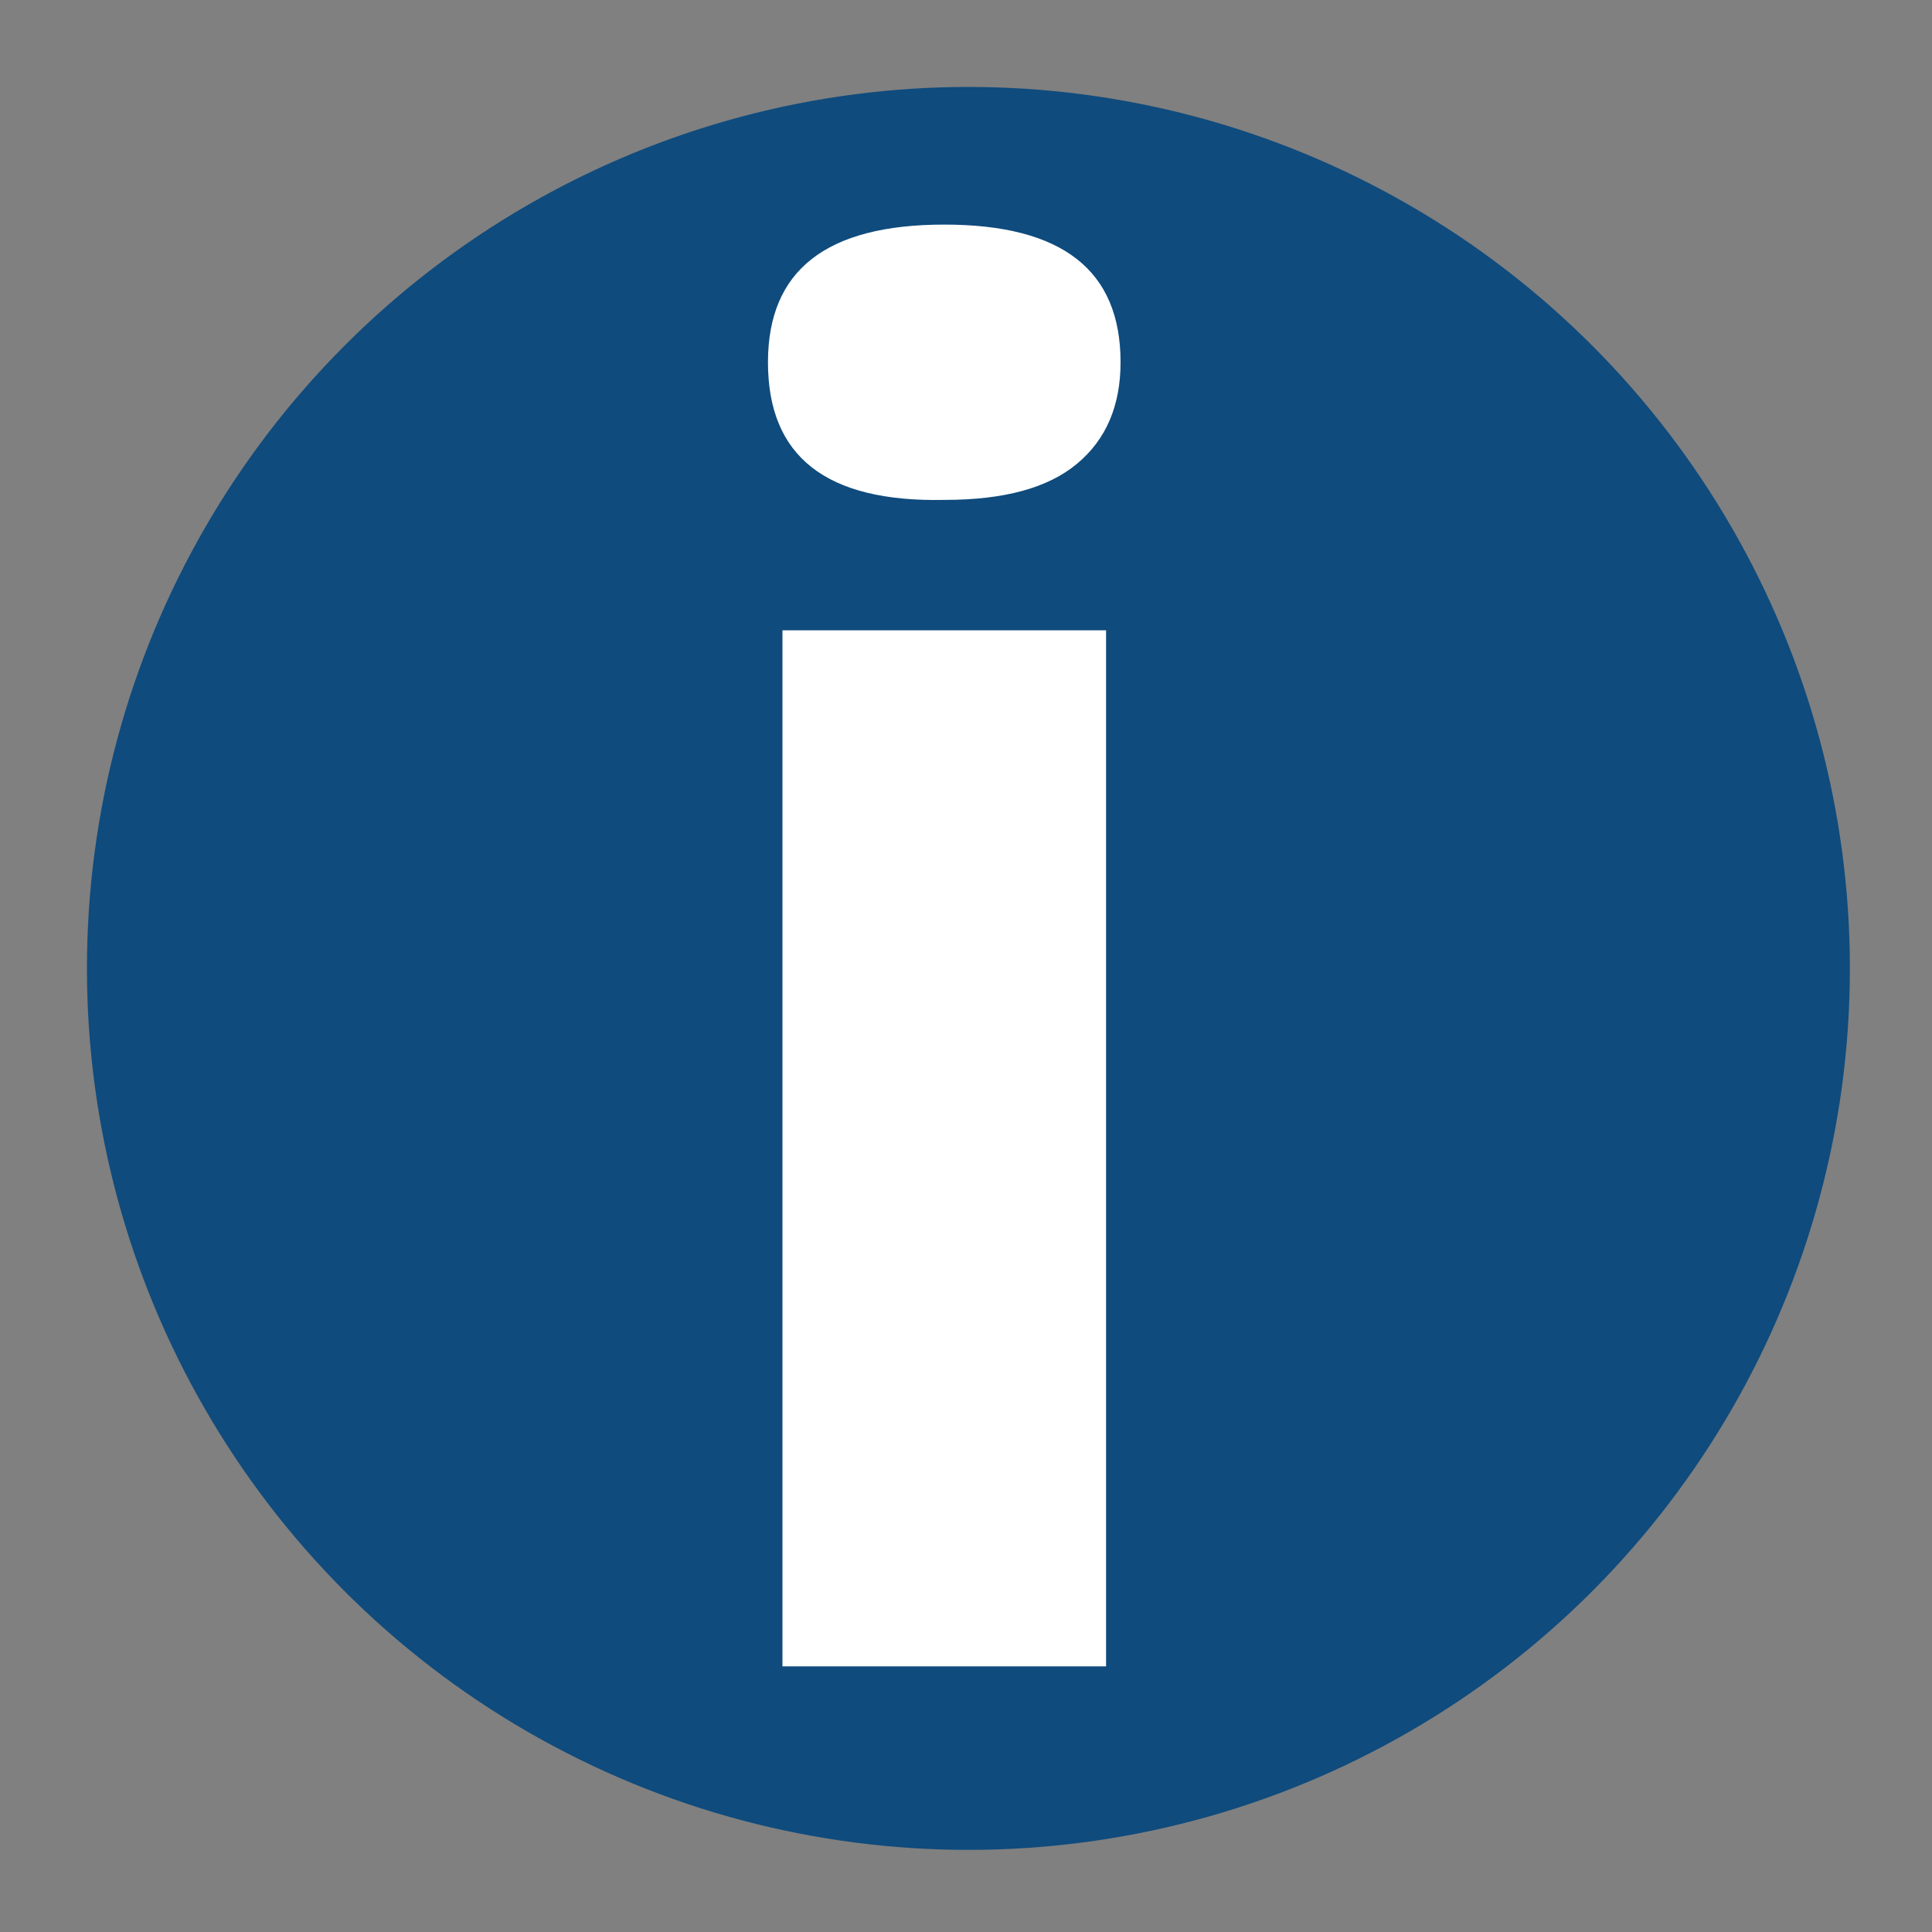
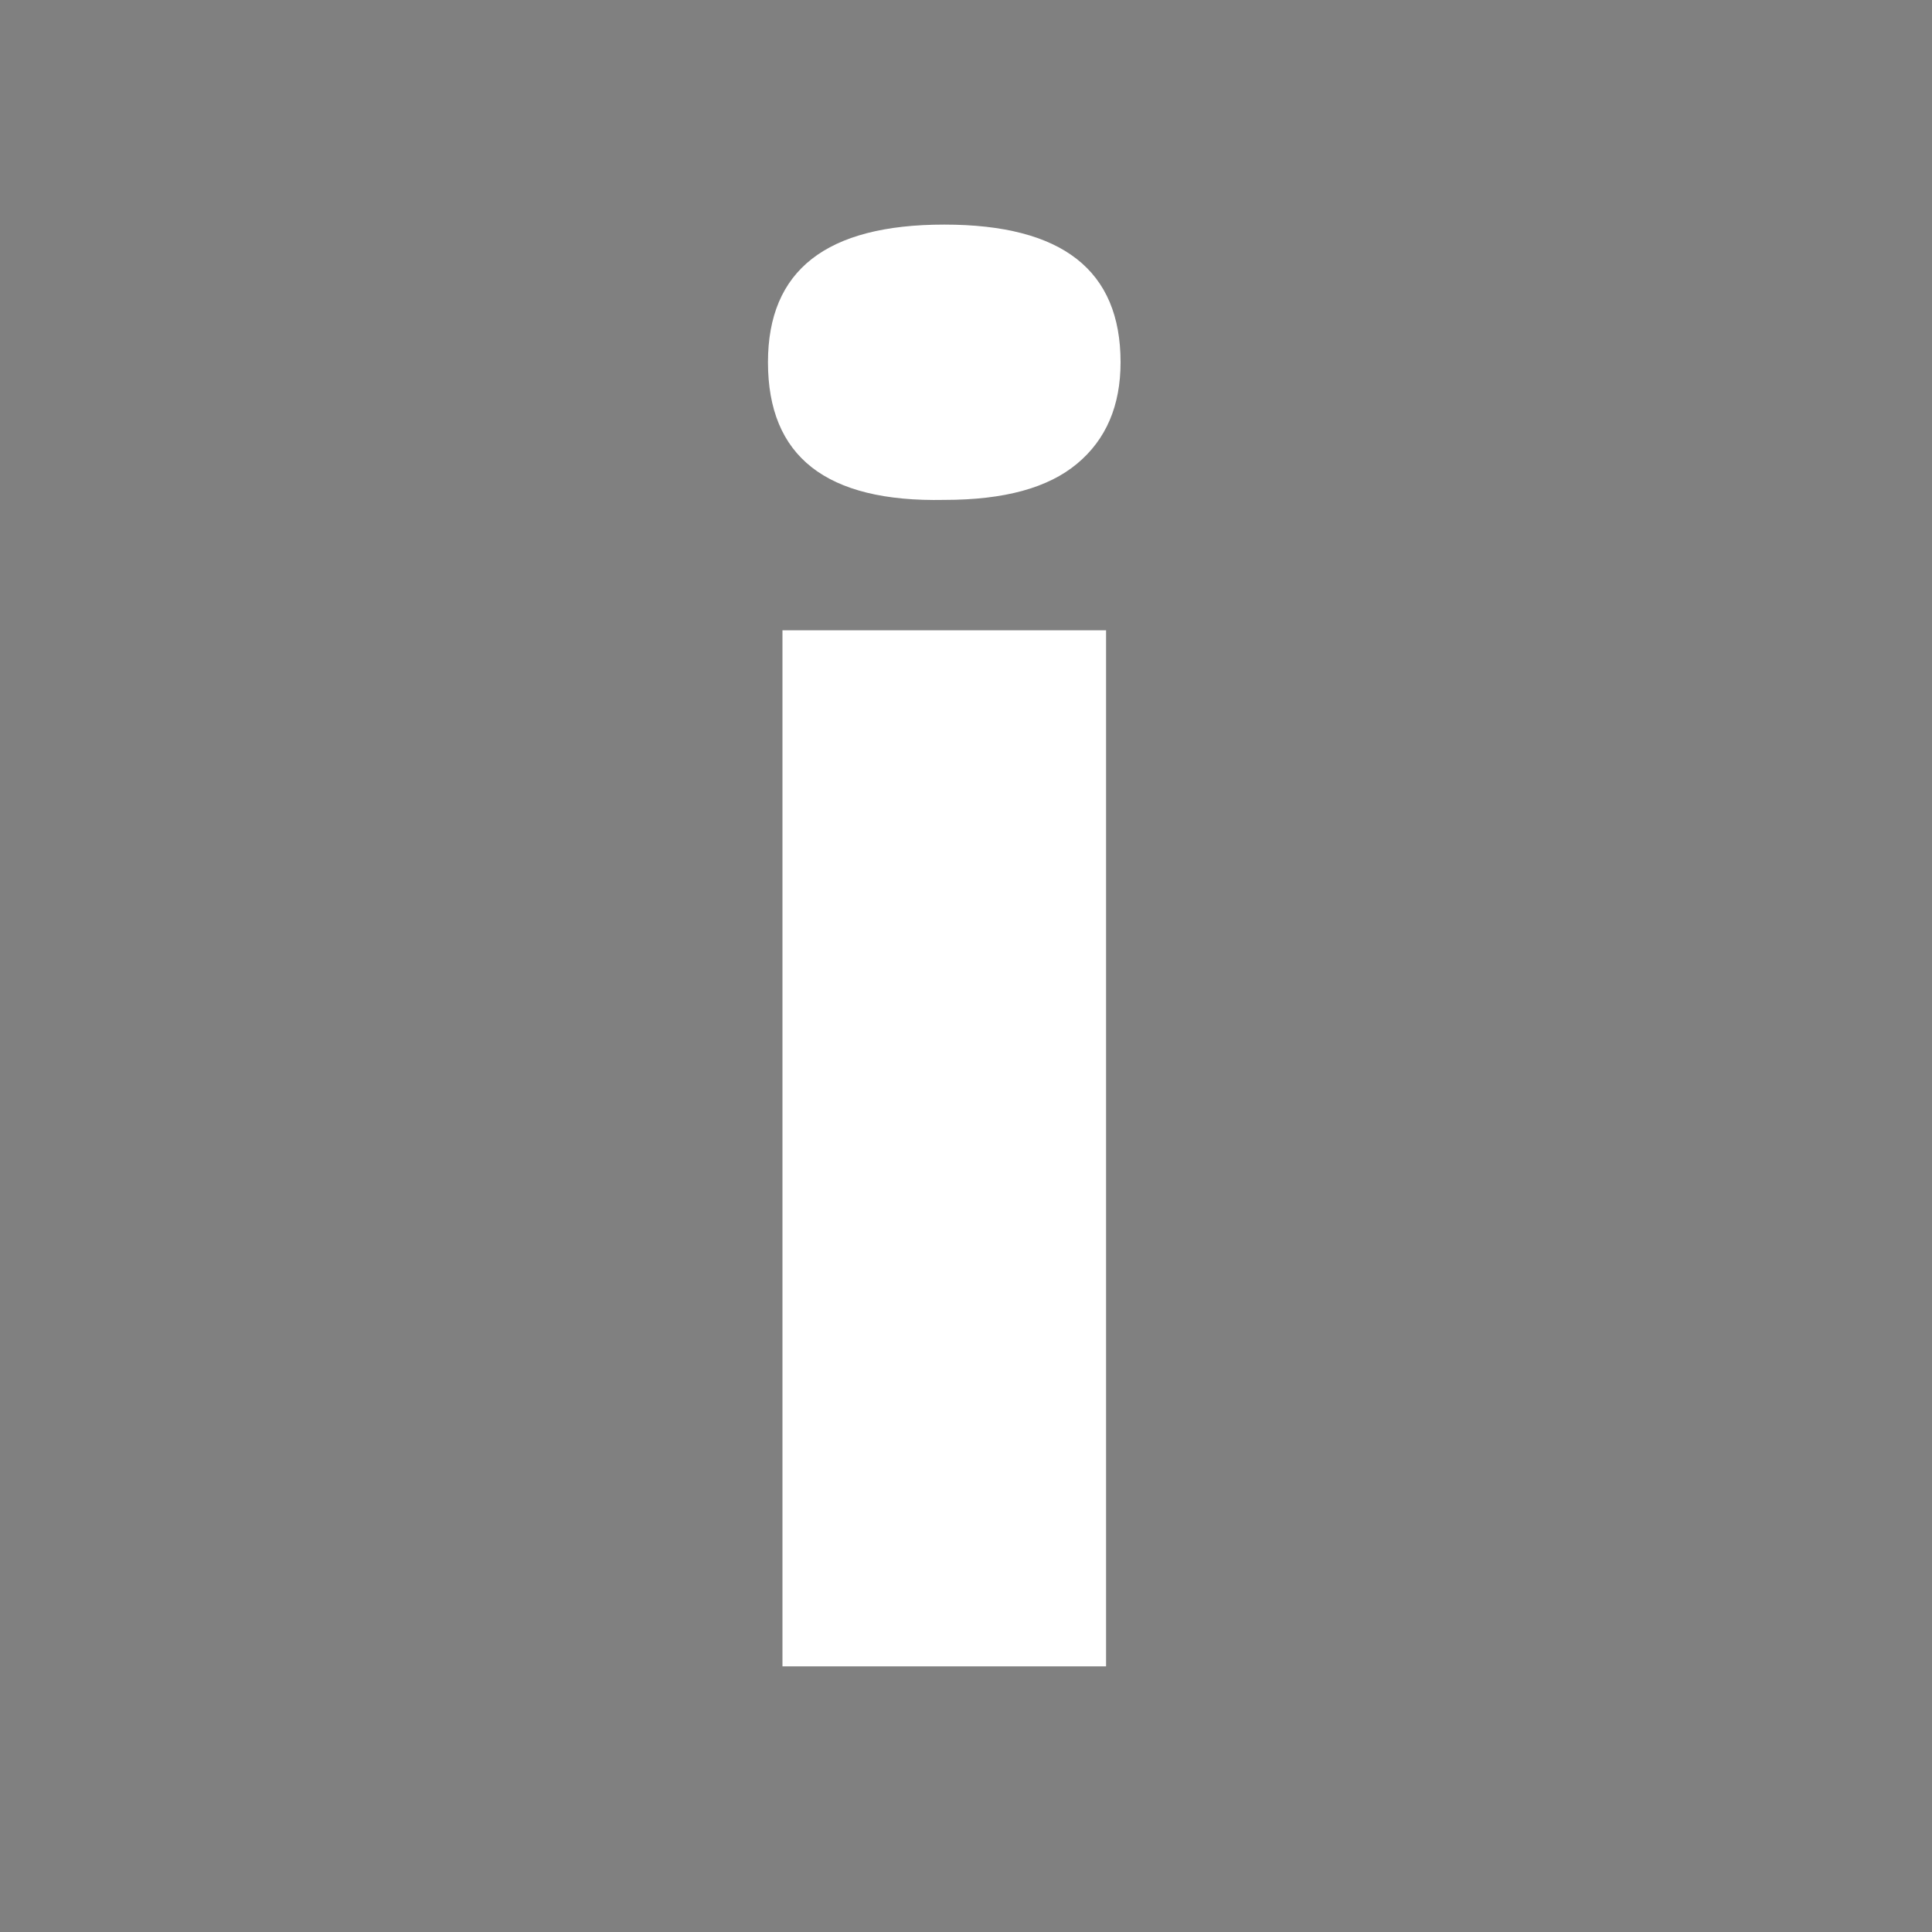
<svg xmlns="http://www.w3.org/2000/svg" version="1.1" x="0px" y="0px" viewBox="0 0 80 80" style="enable-background:new 0 0 80 80;" xml:space="preserve">
  <rect x="0" y="0" width="80" height="80" fill="#808080" stroke="none" />
  <style type="text/css">
	.st0{display:none;}
	.st1{display:inline;fill:#FFDD01;}
	.st2{display:inline;fill:#008000;}
	.st3{display:inline;fill:#0F4B7D;}
	.st4{display:inline;fill:#FFFFFF;}
	.st5{fill:#0F4B7D;}
	.st6{fill:#FFFFFF;}
</style>
  <g id="gas" class="st0">
-     <path class="st1" d="M55.5,36.2c5.4,10.4,10.1,19.3,10.1,24.3c0,7.7-7,14.4-16.6,17.1c3.3-2,5.5-5.1,5.5-8.6c0-6-9.8-18.6-14.5-34   c-4.7,15.5-14.5,28-14.5,34c0,3.5,2.1,6.5,5.5,8.6c-9.6-2.7-16.6-9.4-16.6-17.1c0-5,4.7-14,10.1-24.4c4.9-9.5,10.9-20.9,15.6-33.5   C44.6,15.2,50.5,26.7,55.5,36.2z" />
-   </g>
+     </g>
  <g id="strom" class="st0">
    <polygon class="st2" points="52.9,2.6 9.7,46.1 37.4,46.1 26,77.6 69.7,34 42,34  " />
  </g>
  <g id="wasser" class="st0">
-     <path class="st3" d="M67.7,53.1c0,12.9-12.3,23.4-27.6,23.4c-15.2,0-27.5-10.5-27.5-23.4c0-6.7,4.2-11.3,7.4-15.3   C25.7,30.6,29.5,19,31.8,13c2.5-6.5,5.5-9.5,8.4-9.5c2.8,0,6,3.1,8.2,9.2c2.3,6.1,6.1,17.8,11.9,25.1   C65.2,43.8,67.7,47.9,67.7,53.1z" />
    <ellipse class="st4" cx="31.4" cy="54.7" rx="9.7" ry="8.6" />
  </g>
  <g id="info">
-     <circle class="st5" cx="40.1" cy="40.1" r="36.5" />
    <g>
      <path class="st6" d="M31.8,15c0-3.8,2.4-5.7,7.3-5.7c4.9,0,7.3,1.9,7.3,5.7c0,1.8-0.6,3.2-1.8,4.2s-3,1.5-5.5,1.5    C34.2,20.8,31.8,18.9,31.8,15z M45.8,69H32.4V26.1h13.4V69z" />
    </g>
  </g>
</svg>